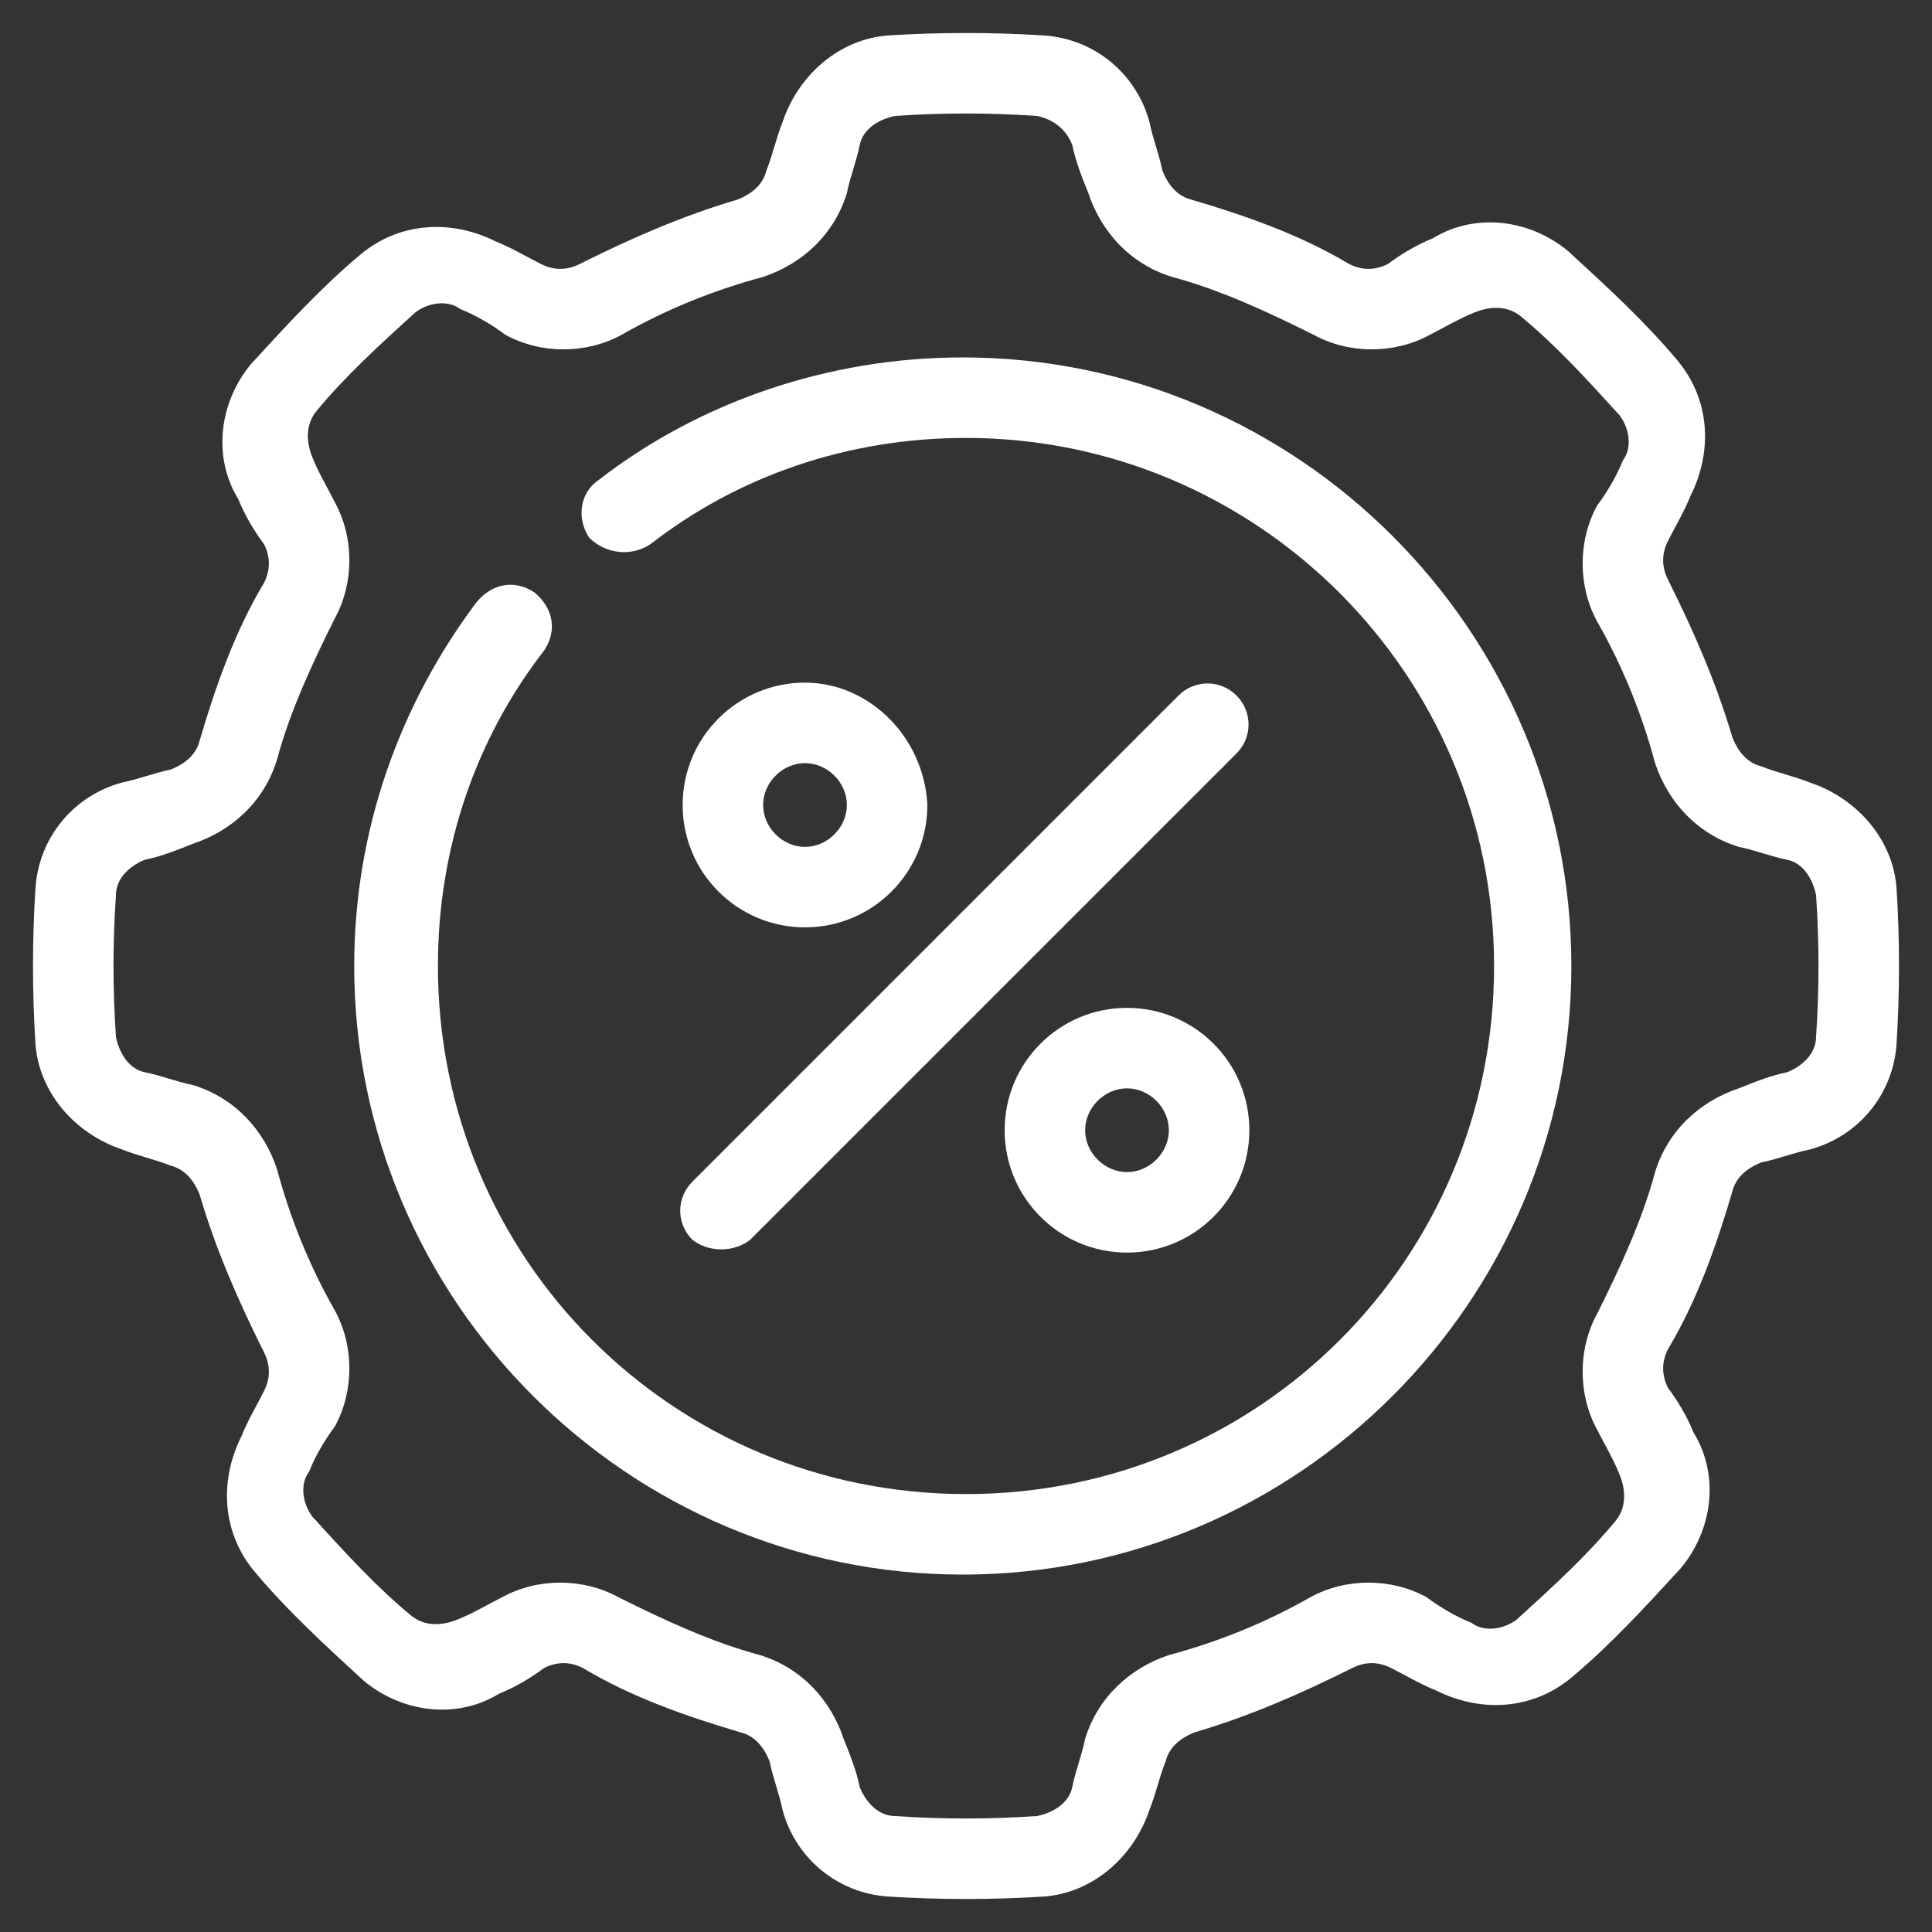
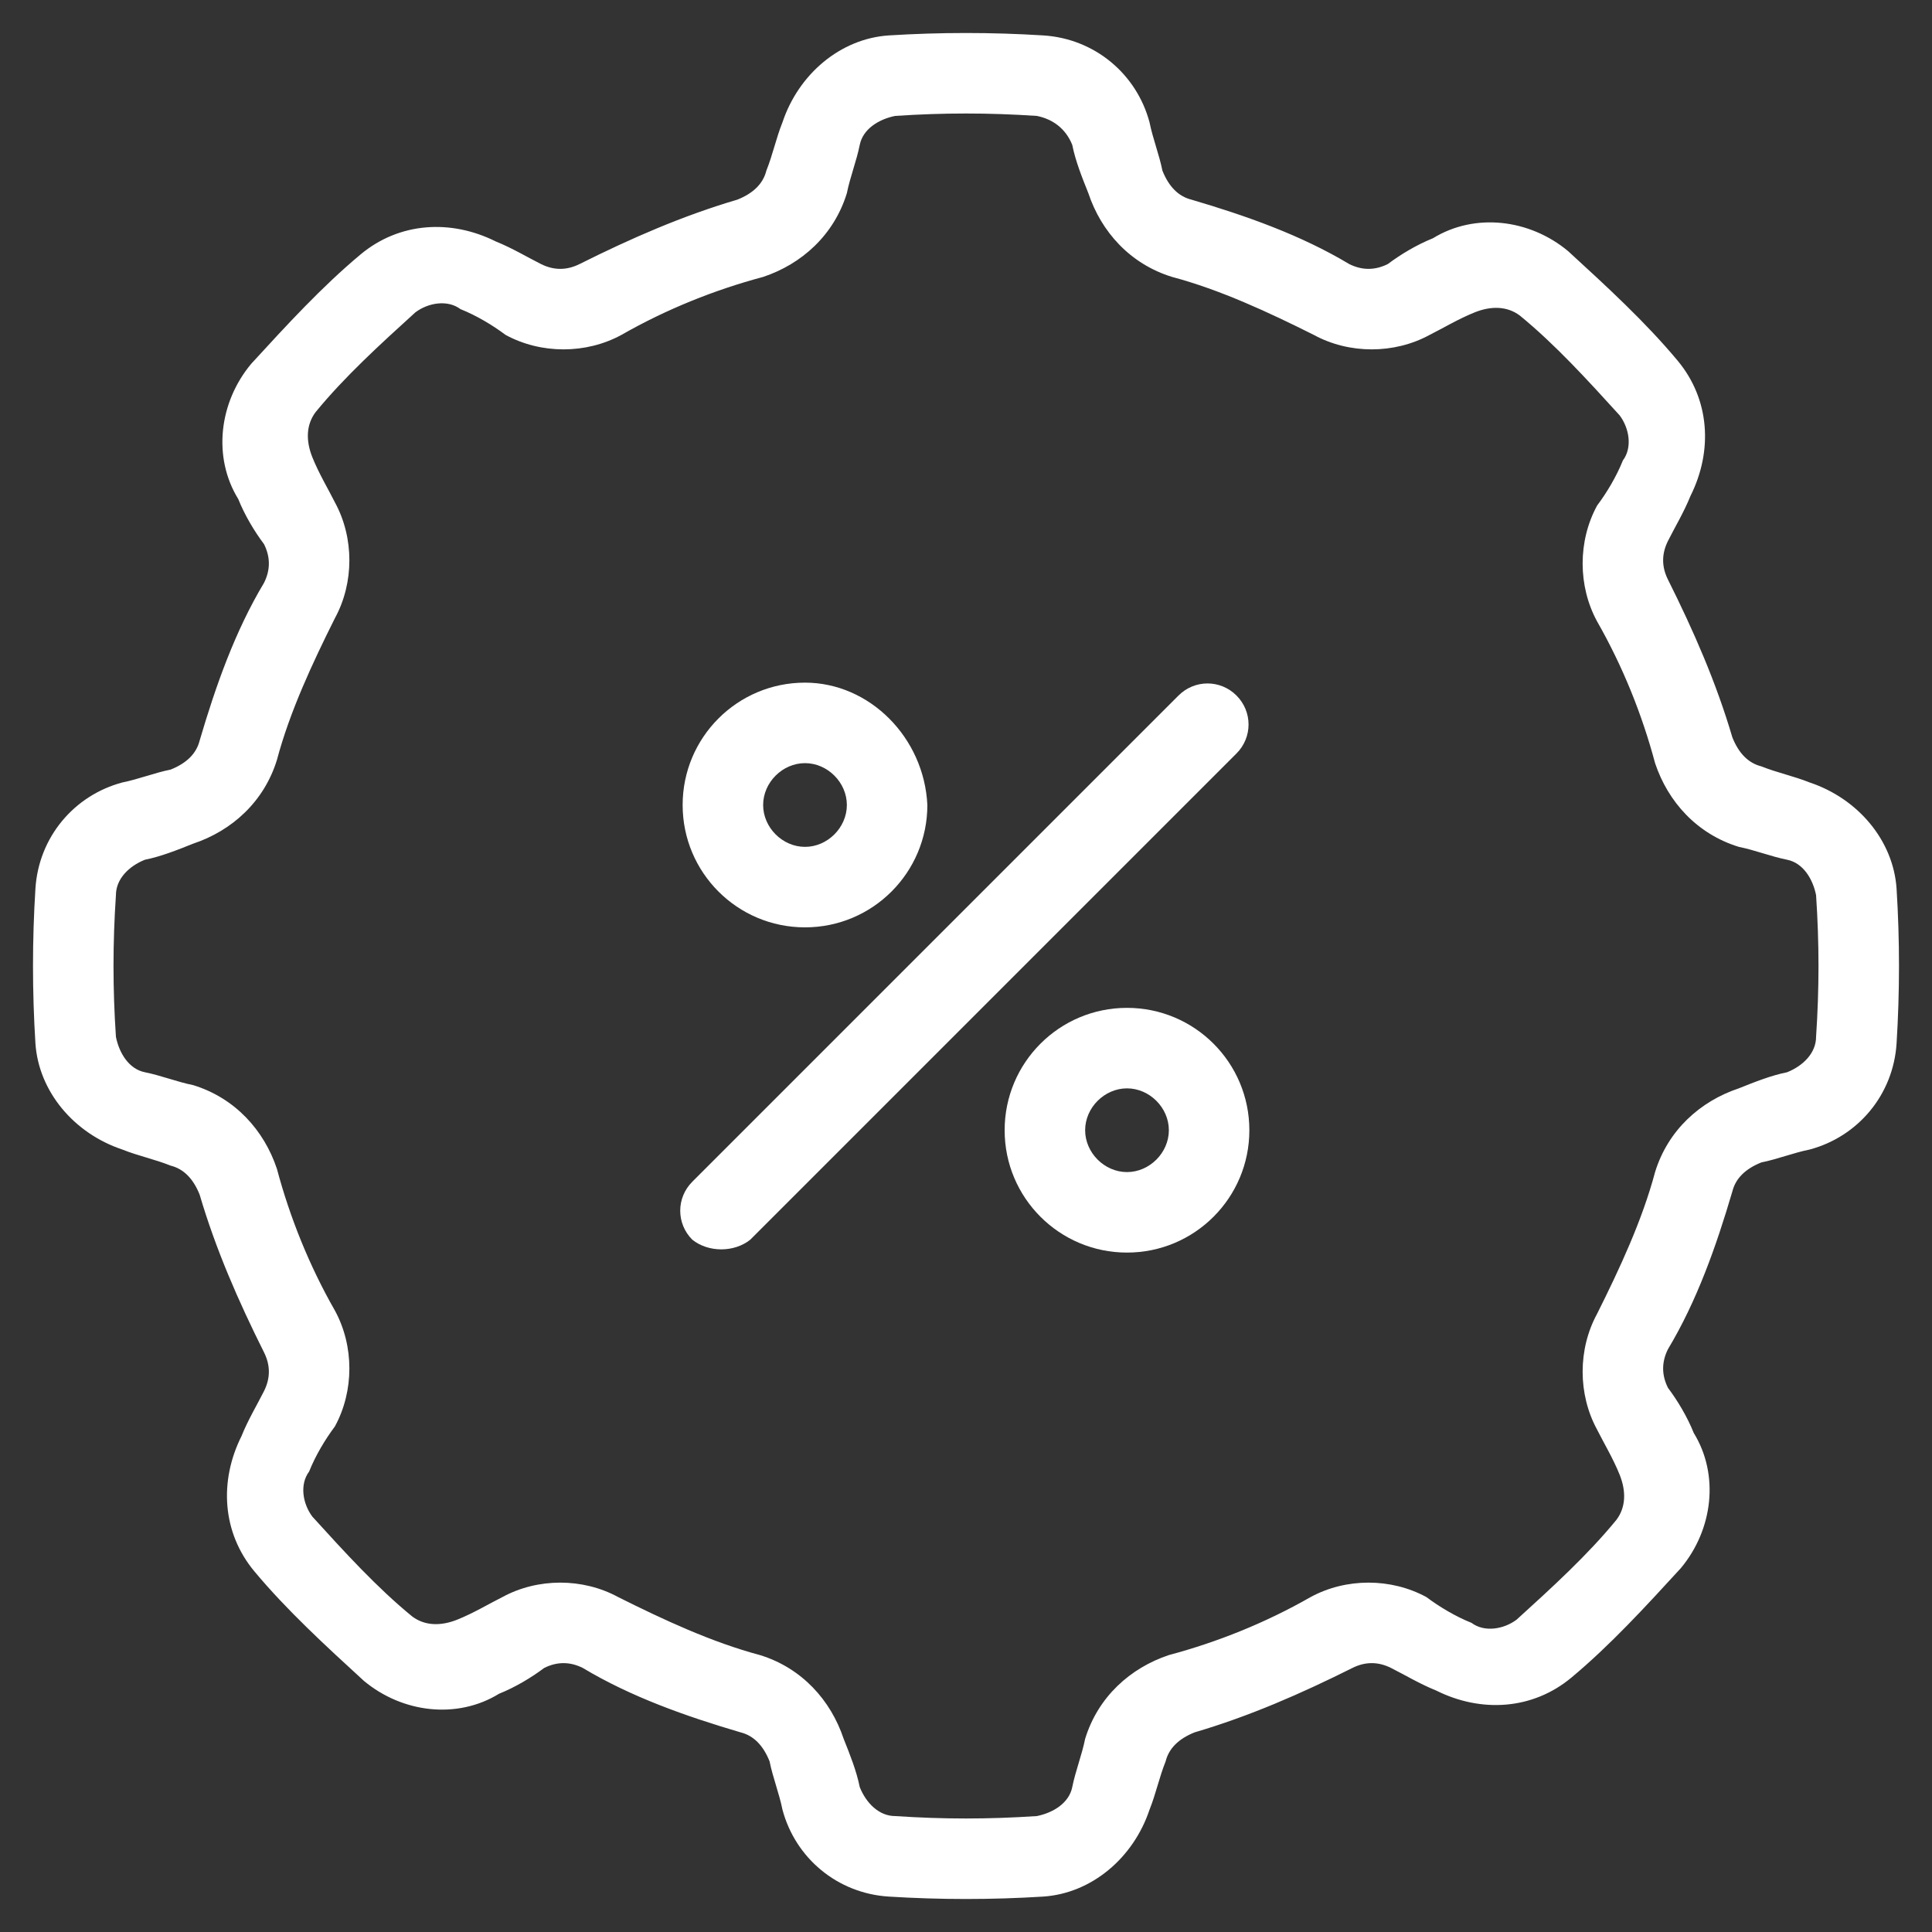
<svg xmlns="http://www.w3.org/2000/svg" version="1.1" id="Layer_1" x="0px" y="0px" width="60px" height="60px" viewBox="0 0 60 60" style="enable-background:new 0 0 60 60;" xml:space="preserve">
  <rect x="0" y="0" width="60" height="60" fill="#333333" stroke="none" />
  <style type="text/css">
	.st0{fill:#FFFFFF;}
</style>
  <g>
    <g transform="translate(-336 -336)">
      <g id="Icon">
        <g transform="translate(144 276)">
          <path class="st0" d="M217,81.2c-2.1,0-3.8,1.7-3.8,3.8c0,2.1,1.7,3.8,3.8,3.8c2.1,0,3.8-1.7,3.8-3.8      C220.7,82.9,219,81.2,217,81.2z M217,83.7c0.7,0,1.3,0.6,1.3,1.3s-0.6,1.3-1.3,1.3s-1.3-0.6-1.3-1.3S216.3,83.7,217,83.7z" />
        </g>
        <g transform="translate(152 284)">
          <path class="st0" d="M219,83.3c-2.1,0-3.8,1.7-3.8,3.8c0,2.1,1.7,3.8,3.8,3.8c2.1,0,3.8-1.7,3.8-3.8      C222.8,85,221.1,83.3,219,83.3z M219,85.8c0.7,0,1.3,0.6,1.3,1.3s-0.6,1.3-1.3,1.3s-1.3-0.6-1.3-1.3S218.3,85.8,219,85.8z" />
        </g>
        <g transform="translate(144 276)">
          <path class="st0" d="M215.3,98.5l15.1-15.1c0.5-0.5,0.5-1.3,0-1.8c-0.5-0.5-1.3-0.5-1.8,0l-15.1,15.1c-0.5,0.5-0.5,1.3,0,1.8      C214,98.9,214.8,98.9,215.3,98.5z" />
        </g>
        <path class="st0" d="M371.7,339.8c-0.4-1.5-1.7-2.6-3.3-2.7c0,0,0,0,0,0c-1.6-0.1-3.2-0.1-4.8,0c0,0,0,0,0,0     c-1.5,0.1-2.8,1.2-3.3,2.7c-0.2,0.5-0.3,1-0.5,1.5c-0.1,0.4-0.4,0.7-0.9,0.9c0,0,0,0,0,0c-1.7,0.5-3.3,1.2-4.9,2c0,0,0,0,0,0     c-0.4,0.2-0.8,0.2-1.2,0c0,0,0,0,0,0c-0.4-0.2-0.9-0.5-1.4-0.7c-1.4-0.7-3-0.6-4.2,0.4c0,0,0,0,0,0c-1.2,1-2.3,2.2-3.4,3.4     c0,0,0,0,0,0c-1,1.2-1.2,2.9-0.4,4.2c0.2,0.5,0.5,1,0.8,1.4c0.2,0.4,0.2,0.8,0,1.2c0,0,0,0,0,0c-0.9,1.5-1.5,3.2-2,4.9     c0,0,0,0,0,0c-0.1,0.4-0.4,0.7-0.9,0.9c0,0,0,0,0,0c-0.5,0.1-1,0.3-1.5,0.4c-1.5,0.4-2.6,1.7-2.7,3.3c0,0,0,0,0,0     c-0.1,1.6-0.1,3.2,0,4.8c0,0,0,0,0,0c0.1,1.5,1.2,2.8,2.7,3.3c0.5,0.2,1,0.3,1.5,0.5c0.4,0.1,0.7,0.4,0.9,0.9c0,0,0,0,0,0     c0.5,1.7,1.2,3.3,2,4.9c0,0,0,0,0,0c0.2,0.4,0.2,0.8,0,1.2c0,0,0,0,0,0c-0.2,0.4-0.5,0.9-0.7,1.4c-0.7,1.4-0.6,3,0.4,4.2     c0,0,0,0,0,0c1,1.2,2.2,2.3,3.4,3.4c0,0,0,0,0,0c1.2,1,2.9,1.2,4.2,0.4c0.5-0.2,1-0.5,1.4-0.8c0.4-0.2,0.8-0.2,1.2,0c0,0,0,0,0,0     c1.5,0.9,3.2,1.5,4.9,2c0,0,0,0,0,0c0.4,0.1,0.7,0.4,0.9,0.9c0,0,0,0,0,0c0.1,0.5,0.3,1,0.4,1.5c0.4,1.5,1.7,2.6,3.3,2.7     c0,0,0,0,0,0c1.6,0.1,3.2,0.1,4.8,0c0,0,0,0,0,0c1.5-0.1,2.8-1.2,3.3-2.7c0.2-0.5,0.3-1,0.5-1.5c0.1-0.4,0.4-0.7,0.9-0.9     c0,0,0,0,0,0c1.7-0.5,3.3-1.2,4.9-2c0,0,0,0,0,0c0.4-0.2,0.8-0.2,1.2,0c0,0,0,0,0,0c0.4,0.2,0.9,0.5,1.4,0.7     c1.4,0.7,3,0.6,4.2-0.4c0,0,0,0,0,0c1.2-1,2.3-2.2,3.4-3.4c0,0,0,0,0,0c1-1.2,1.2-2.9,0.4-4.2c-0.2-0.5-0.5-1-0.8-1.4     c-0.2-0.4-0.2-0.8,0-1.2c0,0,0,0,0,0c0.9-1.5,1.5-3.2,2-4.9c0,0,0,0,0,0c0.1-0.4,0.4-0.7,0.9-0.9c0,0,0,0,0,0     c0.5-0.1,1-0.3,1.5-0.4c1.5-0.4,2.6-1.7,2.7-3.3c0,0,0,0,0,0c0.1-1.6,0.1-3.2,0-4.8c0,0,0,0,0,0c-0.1-1.5-1.2-2.8-2.7-3.3     c-0.5-0.2-1-0.3-1.5-0.5c-0.4-0.1-0.7-0.4-0.9-0.9c0,0,0,0,0,0c-0.5-1.7-1.2-3.3-2-4.9c0,0,0,0,0,0c-0.2-0.4-0.2-0.8,0-1.2     c0,0,0,0,0,0c0.2-0.4,0.5-0.9,0.7-1.4c0.7-1.4,0.6-3-0.4-4.2c0,0,0,0,0,0c-1-1.2-2.2-2.3-3.4-3.4c0,0,0,0,0,0     c-1.2-1-2.9-1.2-4.2-0.4c-0.5,0.2-1,0.5-1.4,0.8c-0.4,0.2-0.8,0.2-1.2,0c0,0,0,0,0,0c-1.5-0.9-3.2-1.5-4.9-2c0,0,0,0,0,0     c-0.4-0.1-0.7-0.4-0.9-0.9c0,0,0,0,0,0C372,340.8,371.8,340.3,371.7,339.8z M369.3,340.5L369.3,340.5c0.1,0.5,0.3,1,0.5,1.5     c0.4,1.2,1.3,2.2,2.6,2.6c1.5,0.4,3,1.1,4.4,1.8c1.1,0.6,2.5,0.6,3.6,0c0,0,0,0,0,0c0.4-0.2,0.9-0.5,1.4-0.7c0,0,0,0,0,0     c0.5-0.2,1-0.2,1.4,0.1c1.1,0.9,2.1,2,3.1,3.1c0.3,0.4,0.4,1,0.1,1.4c-0.2,0.5-0.5,1-0.8,1.4c-0.6,1.1-0.6,2.5,0,3.6     c0.8,1.4,1.4,2.9,1.8,4.4c0.4,1.2,1.3,2.2,2.6,2.6c0.5,0.1,1,0.3,1.5,0.4c0,0,0,0,0,0c0.5,0.1,0.8,0.6,0.9,1.1     c0.1,1.5,0.1,2.9,0,4.4c0,0.5-0.4,0.9-0.9,1.1c0,0,0,0,0,0c-0.5,0.1-1,0.3-1.5,0.5c-1.2,0.4-2.2,1.3-2.6,2.6     c-0.4,1.5-1.1,3-1.8,4.4c-0.6,1.1-0.6,2.5,0,3.6c0,0,0,0,0,0c0.2,0.4,0.5,0.9,0.7,1.4c0,0,0,0,0,0c0.2,0.5,0.2,1-0.1,1.4     c-0.9,1.1-2,2.1-3.1,3.1c-0.4,0.3-1,0.4-1.4,0.1c-0.5-0.2-1-0.5-1.4-0.8c-1.1-0.6-2.5-0.6-3.6,0c-1.4,0.8-2.9,1.4-4.4,1.8     c-1.2,0.4-2.2,1.3-2.6,2.6c-0.1,0.5-0.3,1-0.4,1.5c0,0,0,0,0,0c-0.1,0.5-0.6,0.8-1.1,0.9c-1.5,0.1-2.9,0.1-4.4,0     c-0.5,0-0.9-0.4-1.1-0.9c0,0,0,0,0,0c-0.1-0.5-0.3-1-0.5-1.5c-0.4-1.2-1.3-2.2-2.6-2.6c-1.5-0.4-3-1.1-4.4-1.8     c-1.1-0.6-2.5-0.6-3.6,0c0,0,0,0,0,0c-0.4,0.2-0.9,0.5-1.4,0.7c0,0,0,0,0,0c-0.5,0.2-1,0.2-1.4-0.1c-1.1-0.9-2.1-2-3.1-3.1     c-0.3-0.4-0.4-1-0.1-1.4c0.2-0.5,0.5-1,0.8-1.4c0.6-1.1,0.6-2.5,0-3.6c-0.8-1.4-1.4-2.9-1.8-4.4c-0.4-1.2-1.3-2.2-2.6-2.6     c-0.5-0.1-1-0.3-1.5-0.4c0,0,0,0,0,0c-0.5-0.1-0.8-0.6-0.9-1.1c-0.1-1.5-0.1-2.9,0-4.4c0-0.5,0.4-0.9,0.9-1.1h0     c0.5-0.1,1-0.3,1.5-0.5c1.2-0.4,2.2-1.3,2.6-2.6c0.4-1.5,1.1-3,1.8-4.4c0.6-1.1,0.6-2.5,0-3.6c0,0,0,0,0,0     c-0.2-0.4-0.5-0.9-0.7-1.4c0,0,0,0,0,0c-0.2-0.5-0.2-1,0.1-1.4c0.9-1.1,2-2.1,3.1-3.1c0.4-0.3,1-0.4,1.4-0.1     c0.5,0.2,1,0.5,1.4,0.8c1.1,0.6,2.5,0.6,3.6,0c1.4-0.8,2.9-1.4,4.4-1.8c1.2-0.4,2.2-1.3,2.6-2.6c0.1-0.5,0.3-1,0.4-1.5     c0,0,0,0,0,0c0.1-0.5,0.6-0.8,1.1-0.9c1.5-0.1,2.9-0.1,4.4,0C368.7,339.7,369.1,340,369.3,340.5z" />
-         <path class="st0" d="M356.2,352.9c2.7-2.1,6.1-3.3,9.8-3.3c9,0,16.4,7.3,16.4,16.4s-7.3,16.4-16.4,16.4s-16.4-7.3-16.4-16.4     c0-3.7,1.2-7.1,3.3-9.8c0.4-0.6,0.3-1.3-0.3-1.8c-0.6-0.4-1.3-0.3-1.8,0.3c-2.4,3.2-3.8,7.1-3.8,11.3c0,10.4,8.5,18.9,18.9,18.9     s18.9-8.5,18.9-18.9c0-10.4-8.5-18.9-18.9-18.9c-4.2,0-8.2,1.4-11.3,3.8c-0.6,0.4-0.7,1.2-0.3,1.8     C354.8,353.2,355.6,353.3,356.2,352.9L356.2,352.9z" />
      </g>
    </g>
  </g>
</svg>